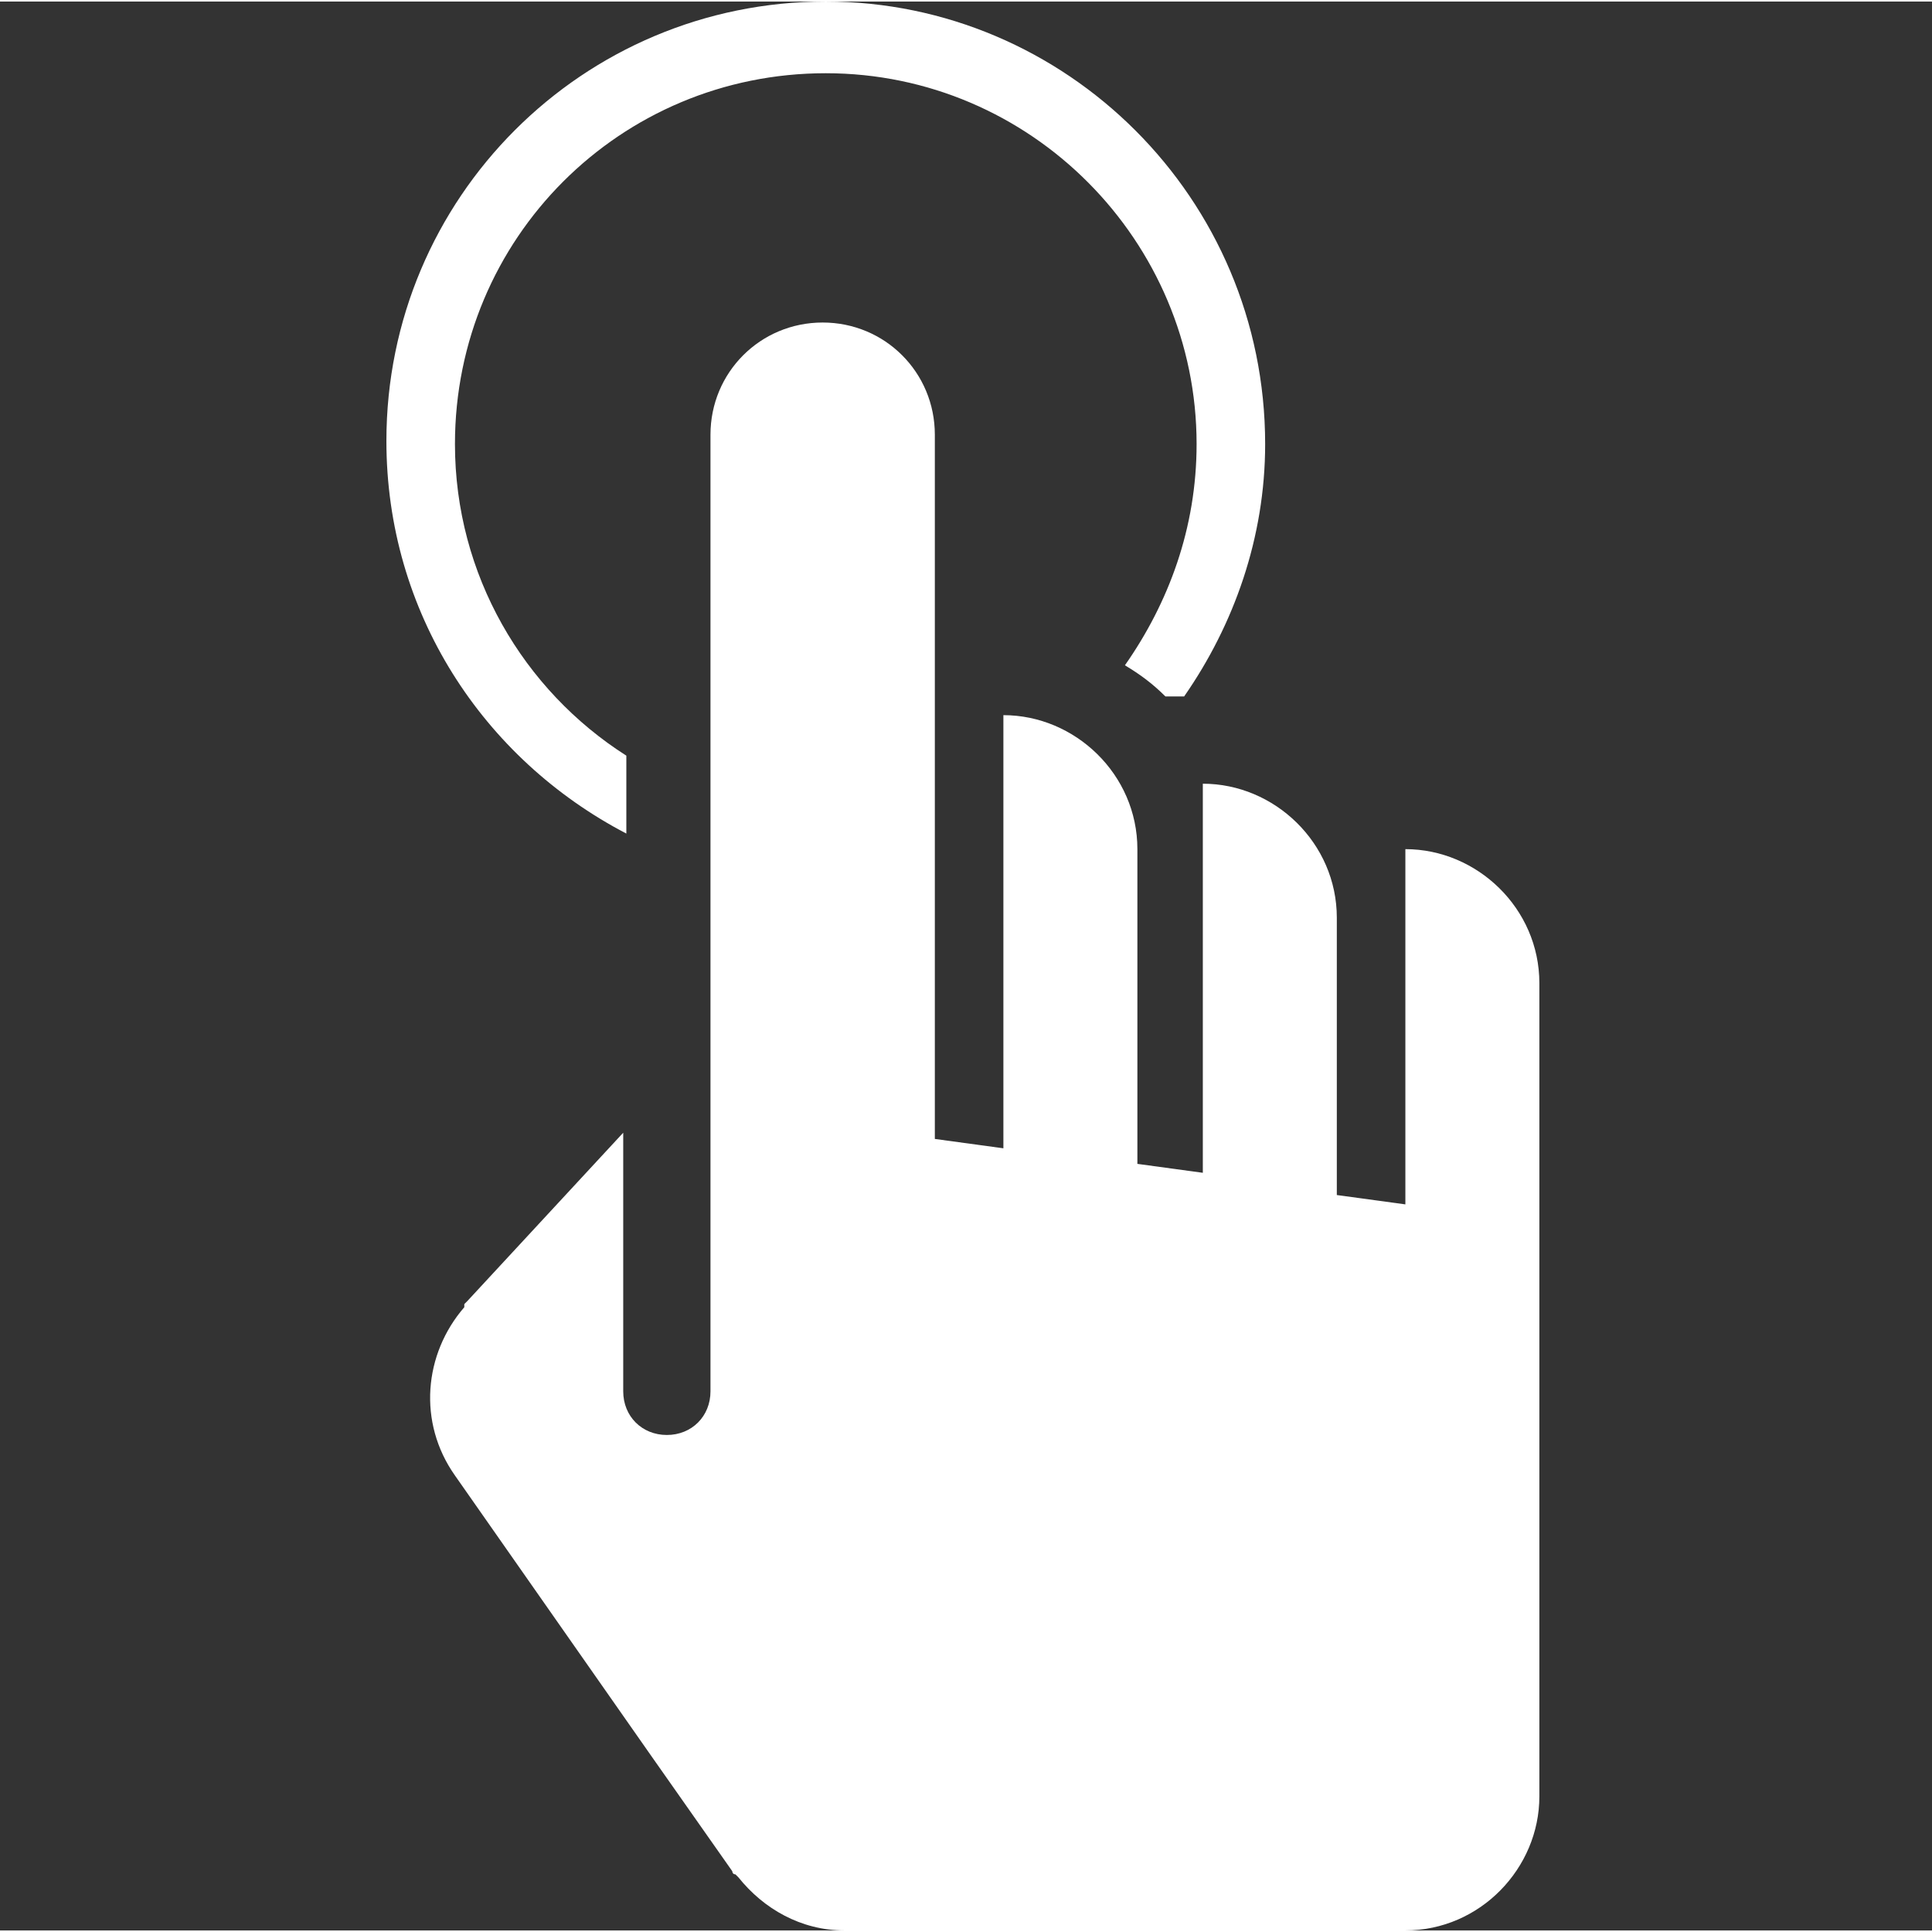
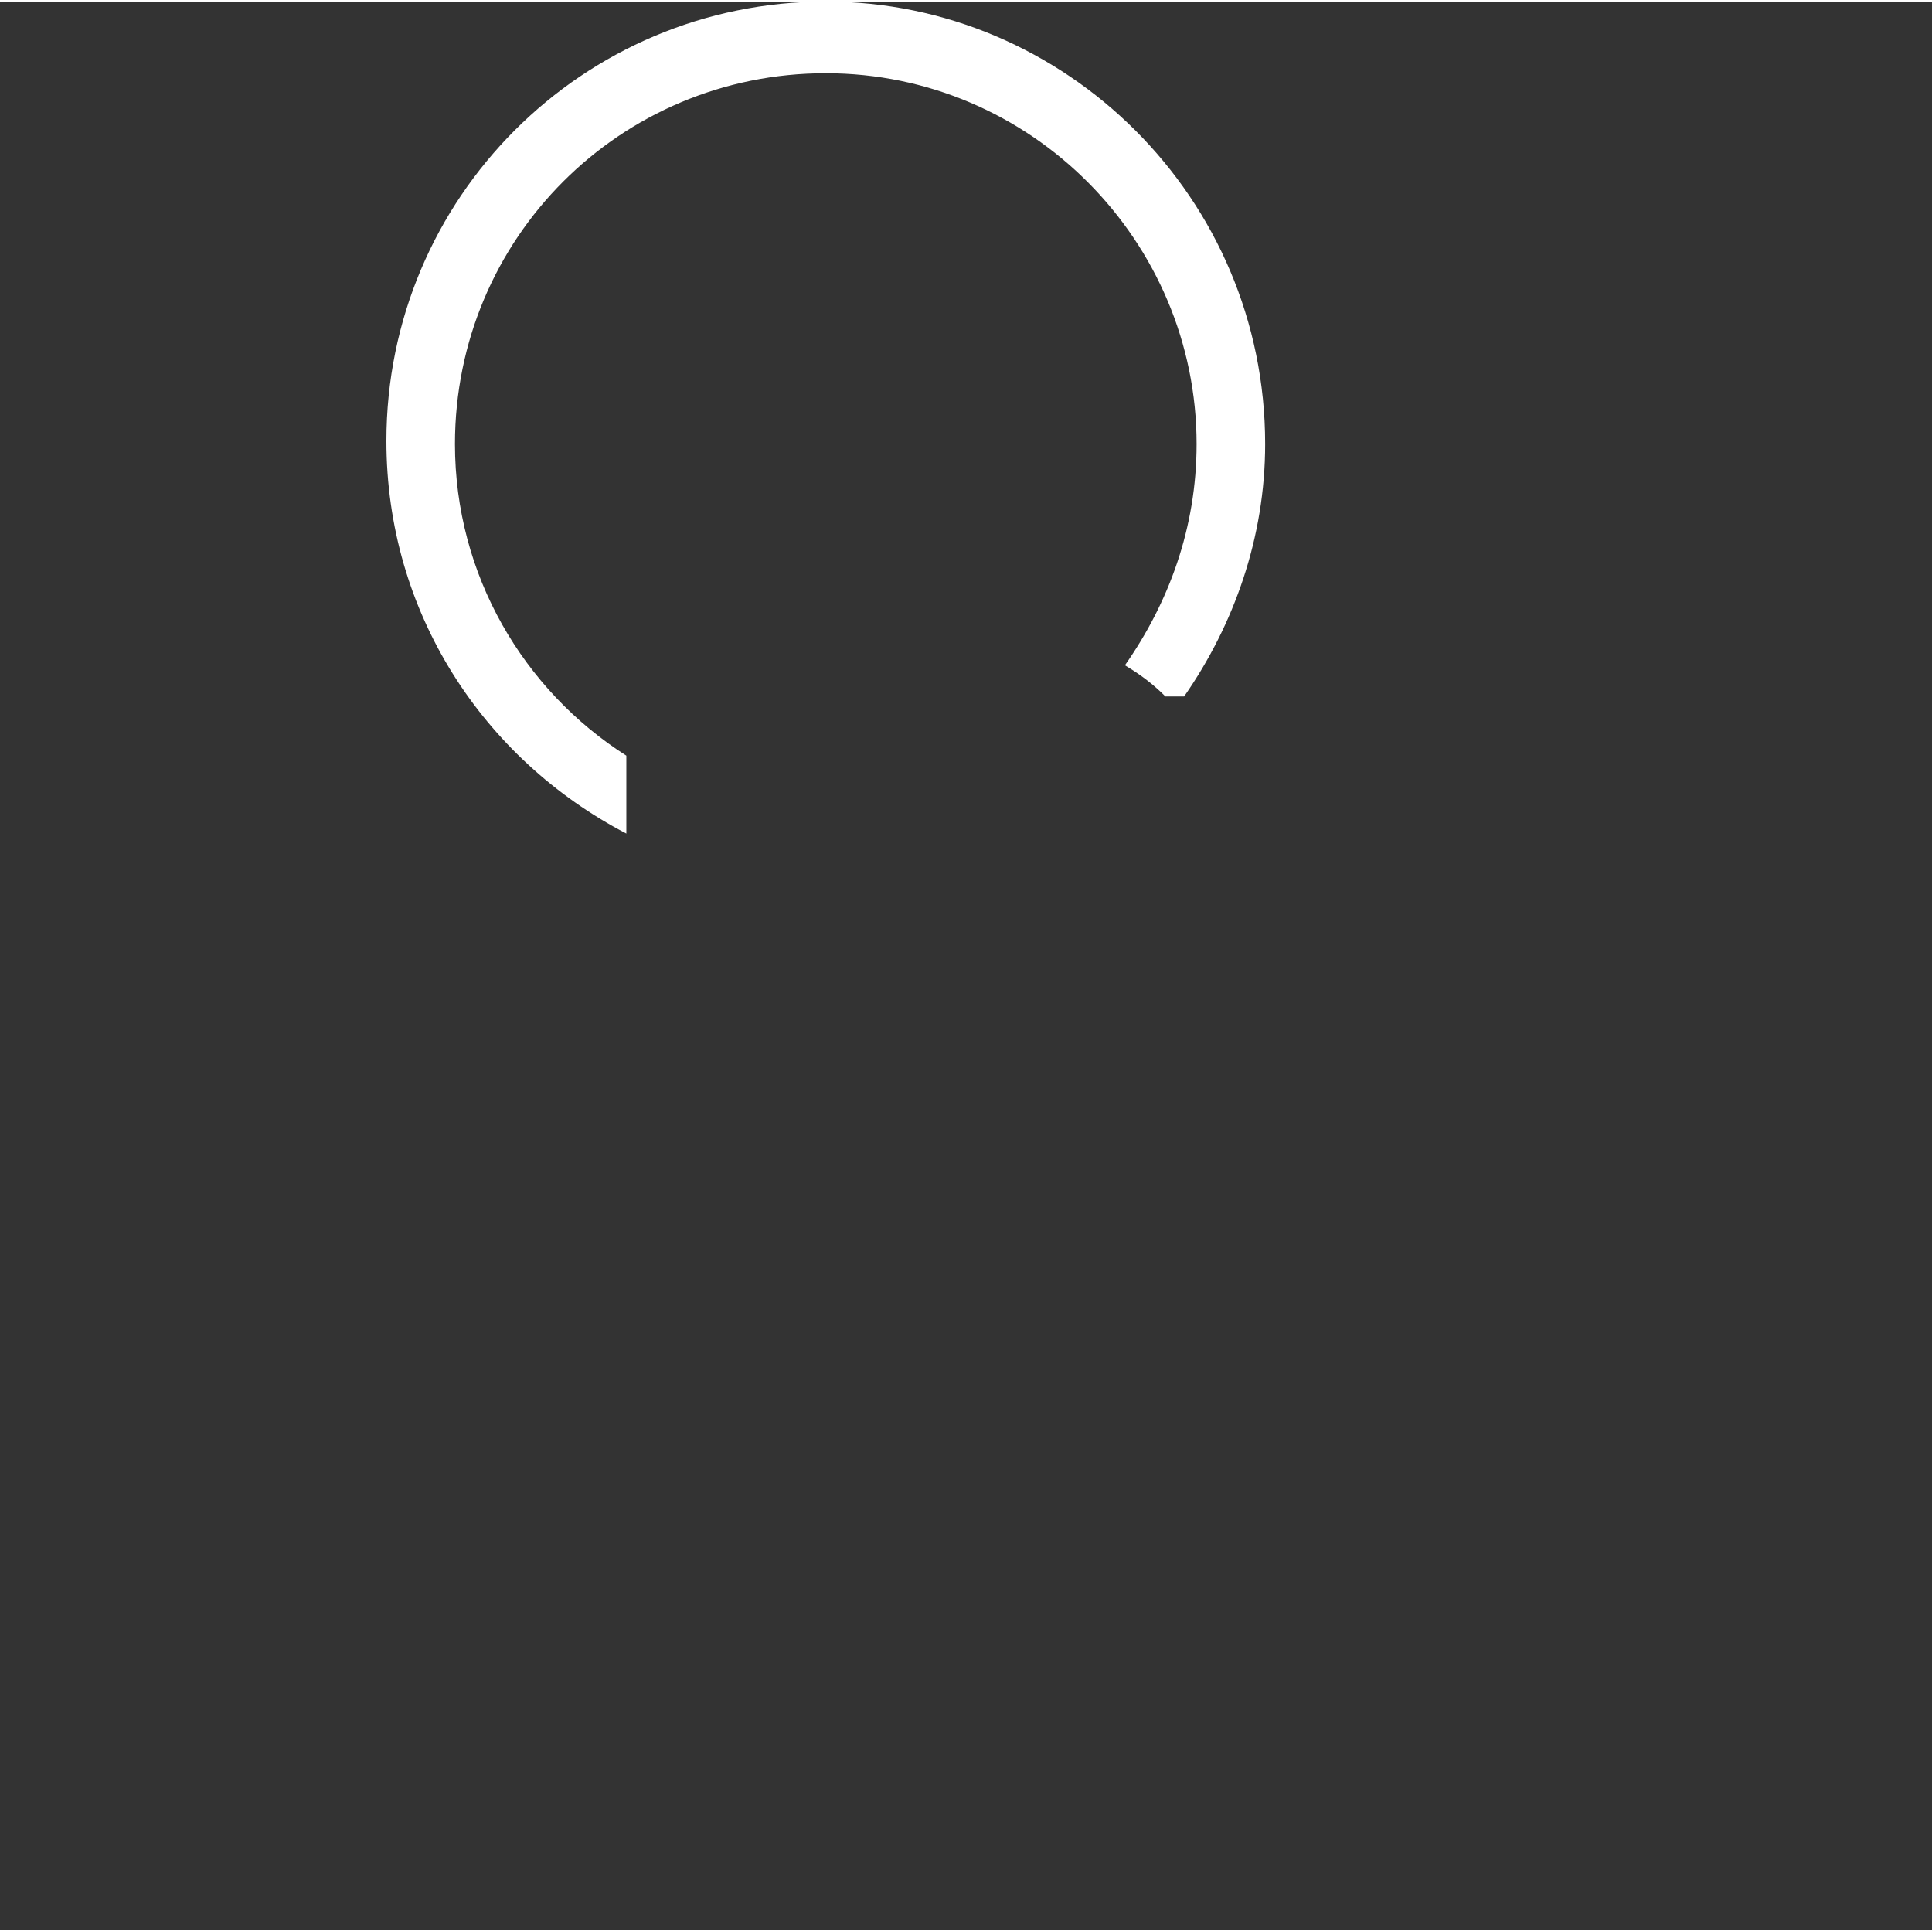
<svg xmlns="http://www.w3.org/2000/svg" width="62" height="62" viewBox="0 0 62 61.9">
  <rect x="0" y="0" width="62" height="61.9" fill="#333333" stroke="none" />
  <path fill="#fff" d="M20.1 26.7v-2.5c-3.3-2.1-5.5-5.8-5.5-10 0-6.6 5.3-11.9 11.9-11.9 6.6 0 11.9 5.4 11.9 11.9 0 2.7-.9 5.1-2.3 7.1.5.3.9.6 1.3 1h.6c1.6-2.3 2.6-5.1 2.6-8.1C40.6 6.3 34.2 0 26.5 0c-7.8 0-14.1 6.3-14.1 14.1 0 5.5 3.1 10.2 7.7 12.6z" class="st0" />
-   <path fill="#fff" d="m38.7 37.6-2.2-.3V27.2c0-2.4-2-4.3-4.3-4.3v13.9l-2.2-.3V13.9c0-2-1.6-3.6-3.6-3.6s-3.6 1.6-3.6 3.6v30.7c0 .8-.6 1.4-1.4 1.4-.8 0-1.4-.6-1.4-1.4v-8.3l-5 5.4-.1.1v.1c-1.3 1.5-1.5 3.7-.3 5.4l6.3 9 2.6 3.7s0 .1.1.1l.1.1c.8 1 2 1.7 3.4 1.7h18c2.4 0 4.3-2 4.3-4.3V31.5c0-2.4-2-4.3-4.3-4.3v11.4l-2.2-.3v-8.9c0-2.4-2-4.3-4.3-4.3v12.5h.1z" class="st0" />
</svg>